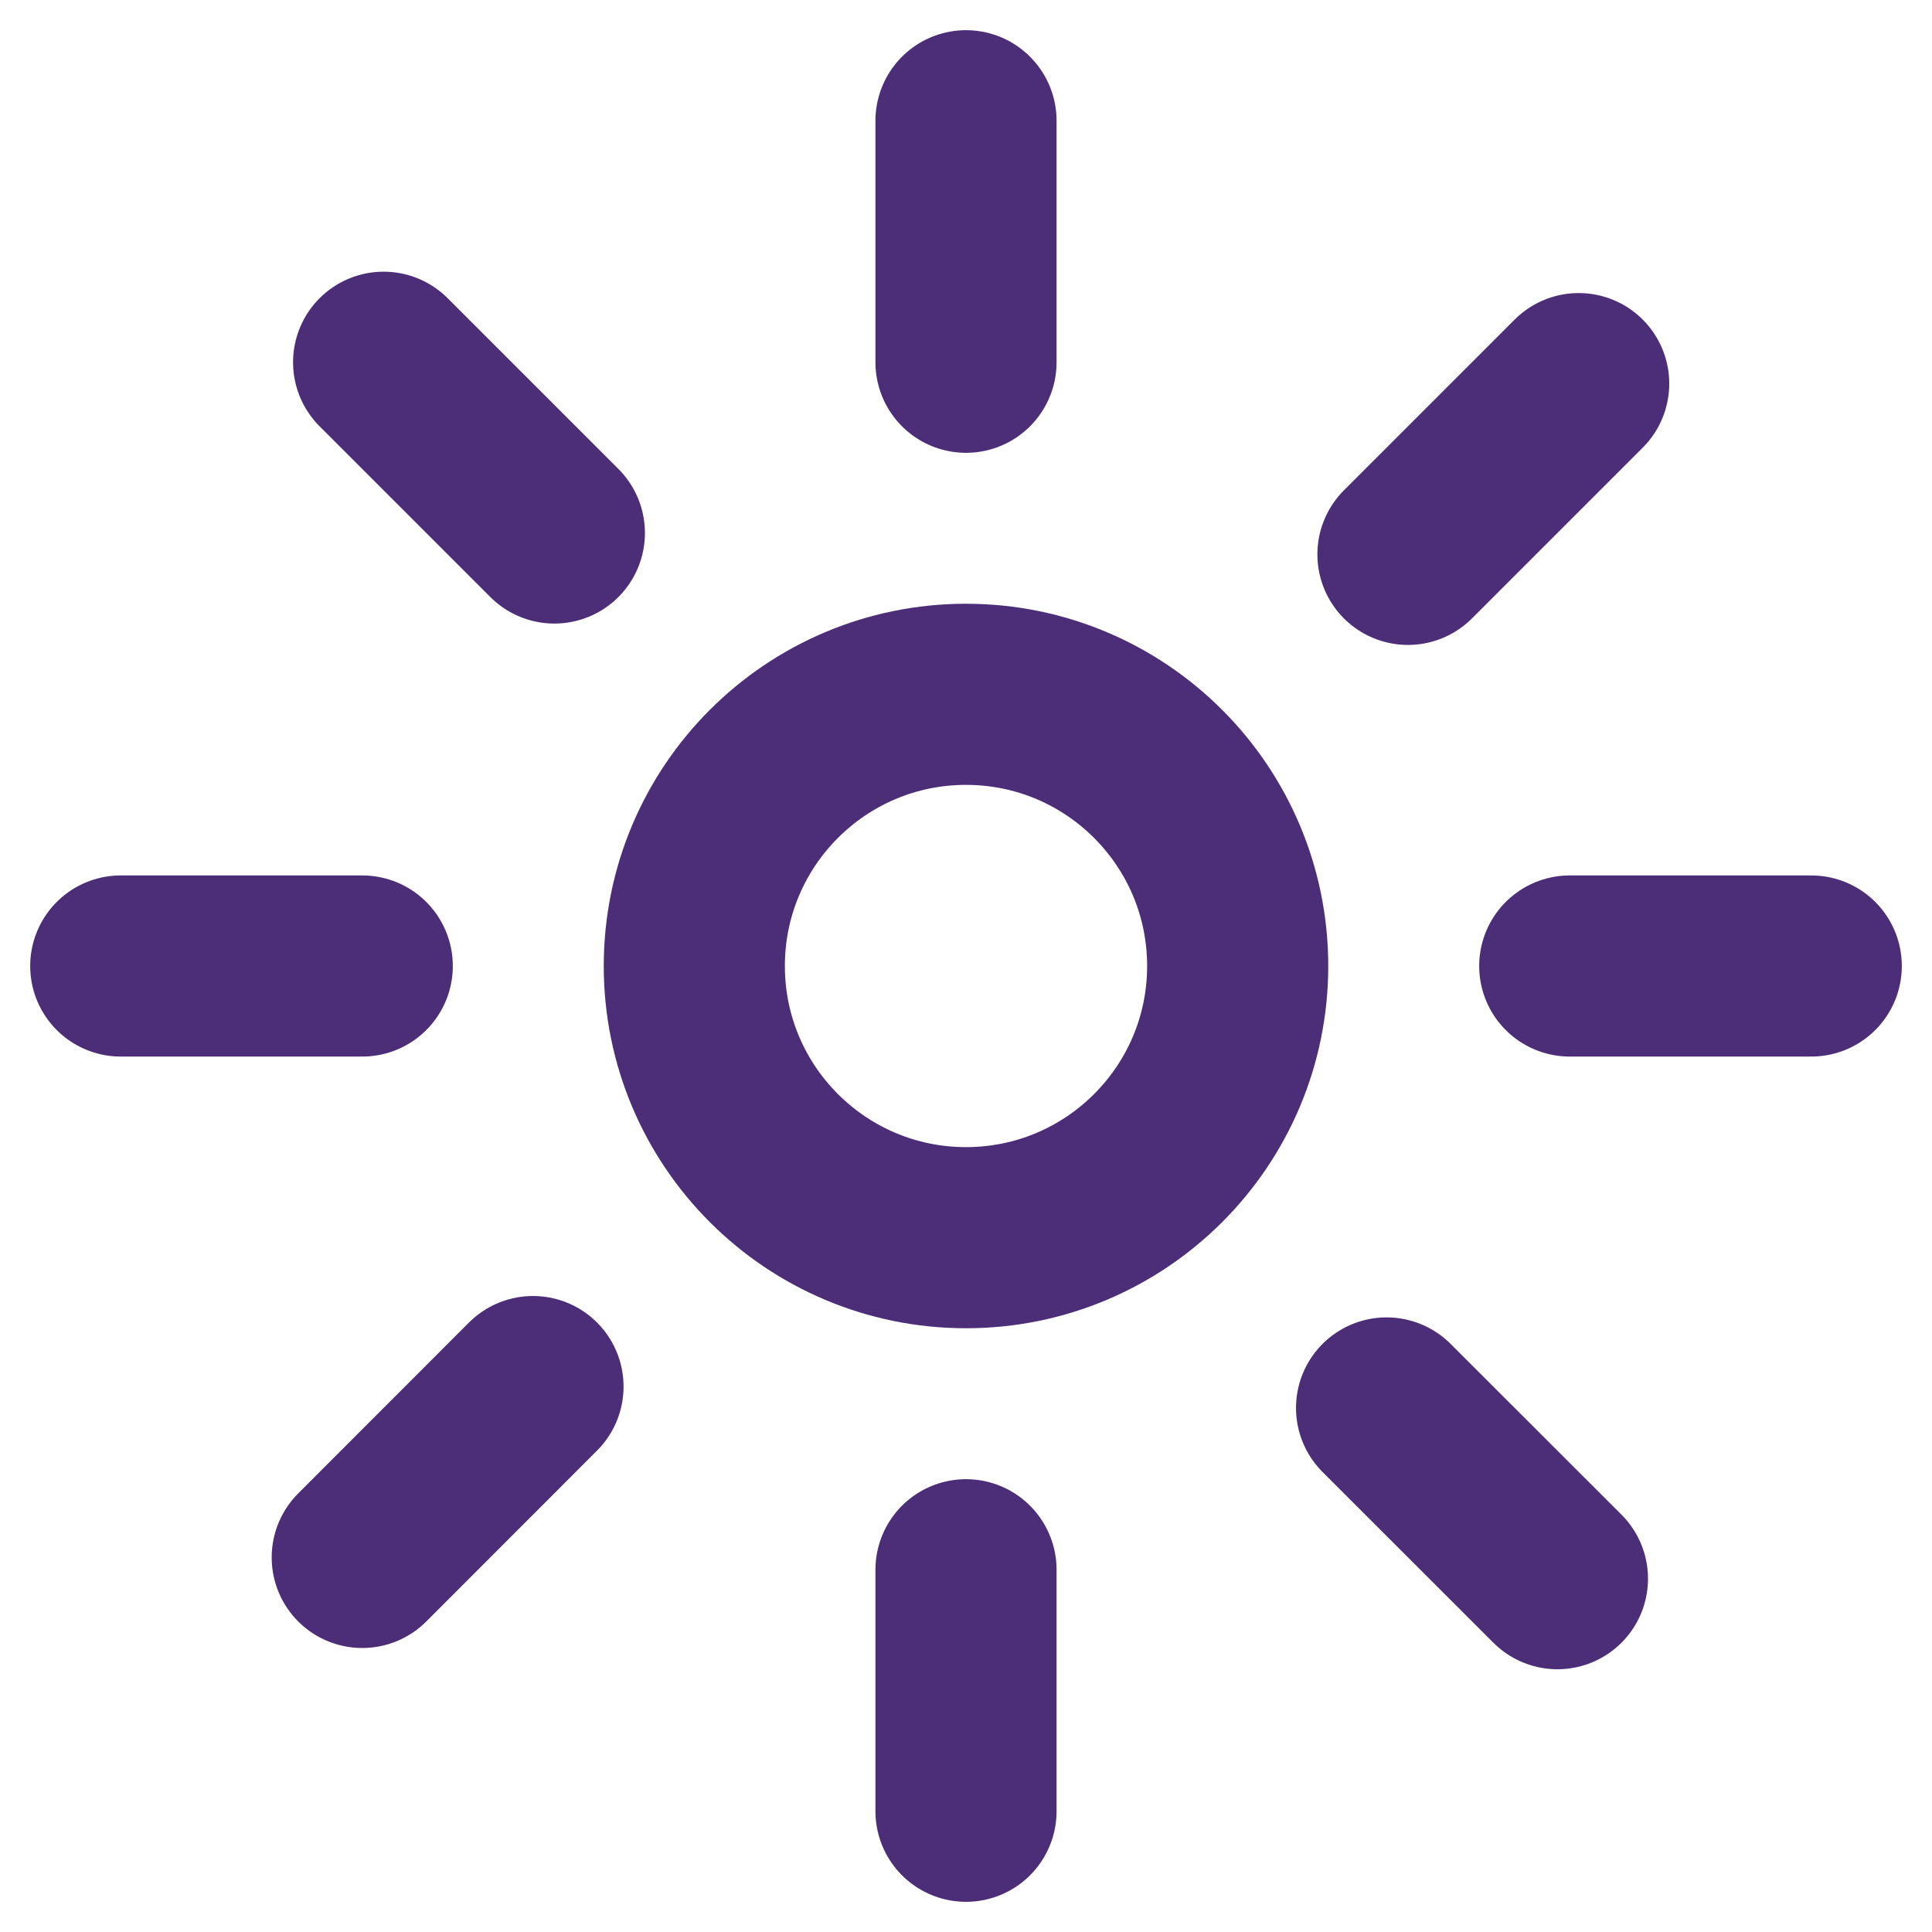
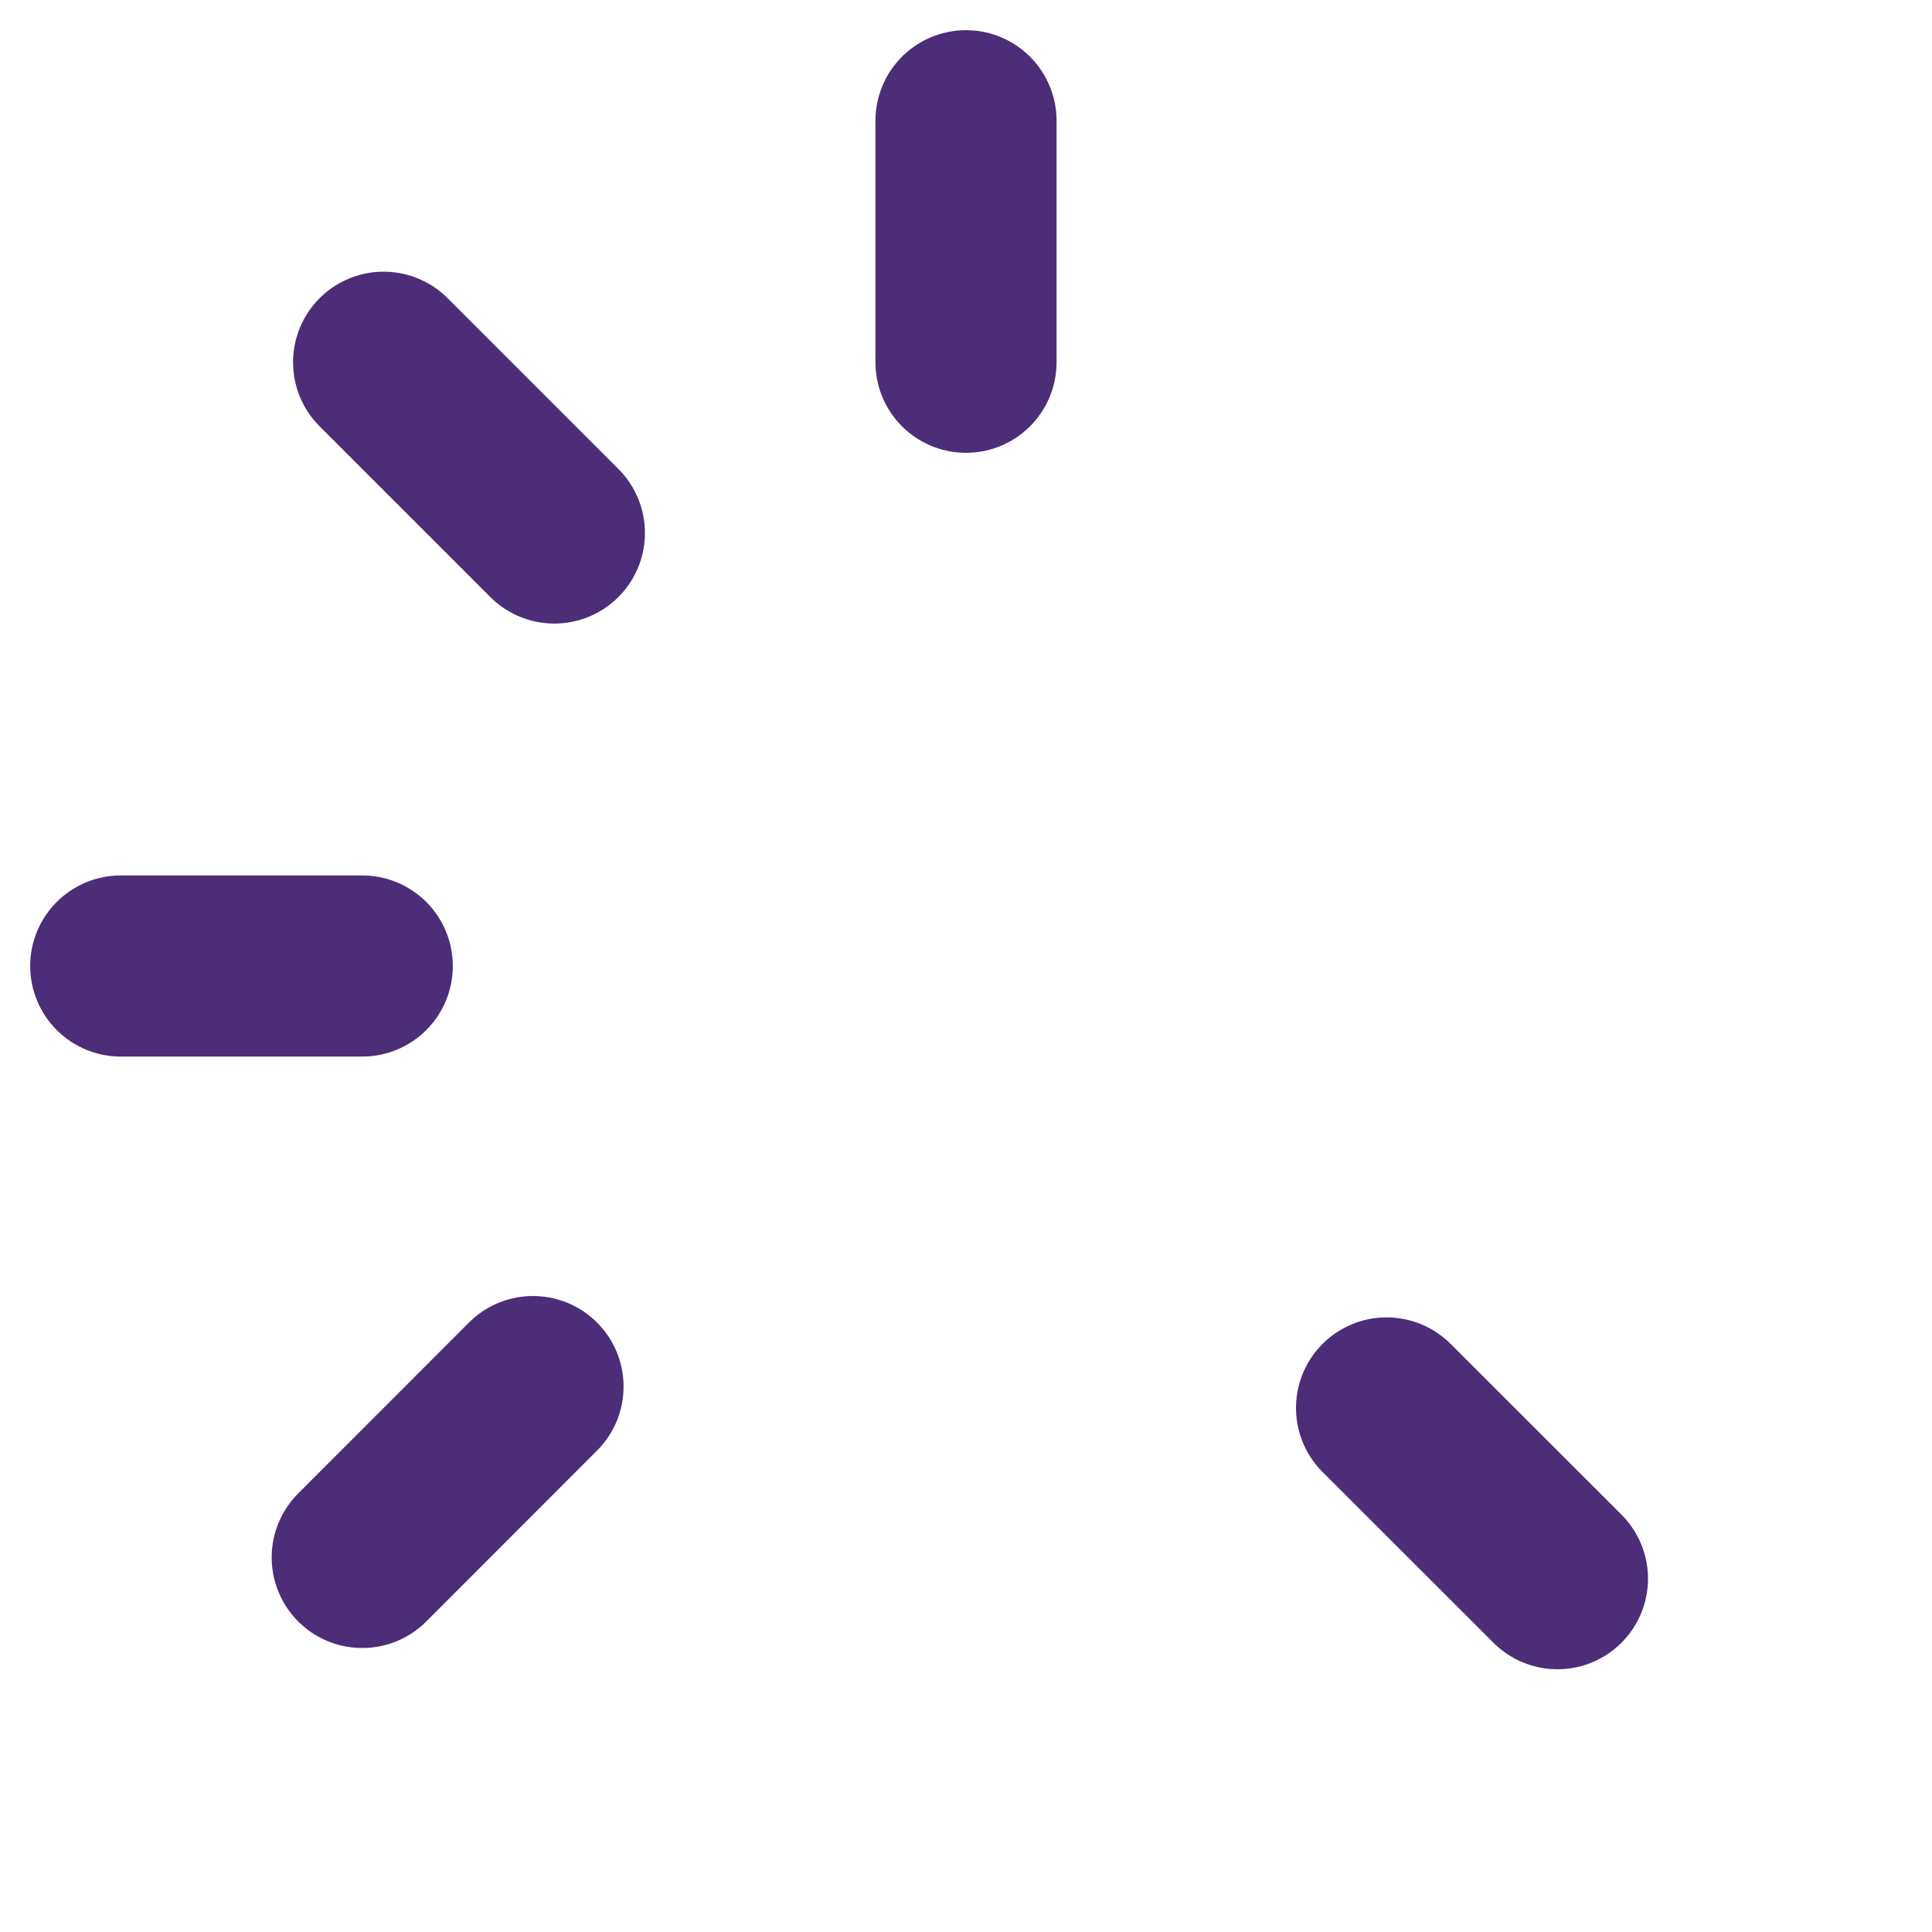
<svg xmlns="http://www.w3.org/2000/svg" width="16" height="16" viewBox="0 0 16 16" fill="none">
-   <circle cx="8" cy="8" r="2.25" stroke="#4B2D78" stroke-width="1.5" />
  <path d="M8 1V3" stroke="#4B2D78" stroke-width="1.5" stroke-linecap="round" />
  <path d="M3.177 3L4.591 4.414" stroke="#4B2D78" stroke-width="1.5" stroke-linecap="round" />
-   <path d="M13 8H15" stroke="#4B2D78" stroke-width="1.5" stroke-linecap="round" />
-   <path d="M11.66 4.591L13.074 3.177" stroke="#4B2D78" stroke-width="1.5" stroke-linecap="round" />
  <path d="M3 8H1" stroke="#4B2D78" stroke-width="1.5" stroke-linecap="round" />
  <path d="M4.414 11.483L3 12.898" stroke="#4B2D78" stroke-width="1.5" stroke-linecap="round" />
-   <path d="M8 13V15" stroke="#4B2D78" stroke-width="1.5" stroke-linecap="round" />
  <path d="M11.483 11.66L12.898 13.074" stroke="#4B2D78" stroke-width="1.5" stroke-linecap="round" />
</svg>